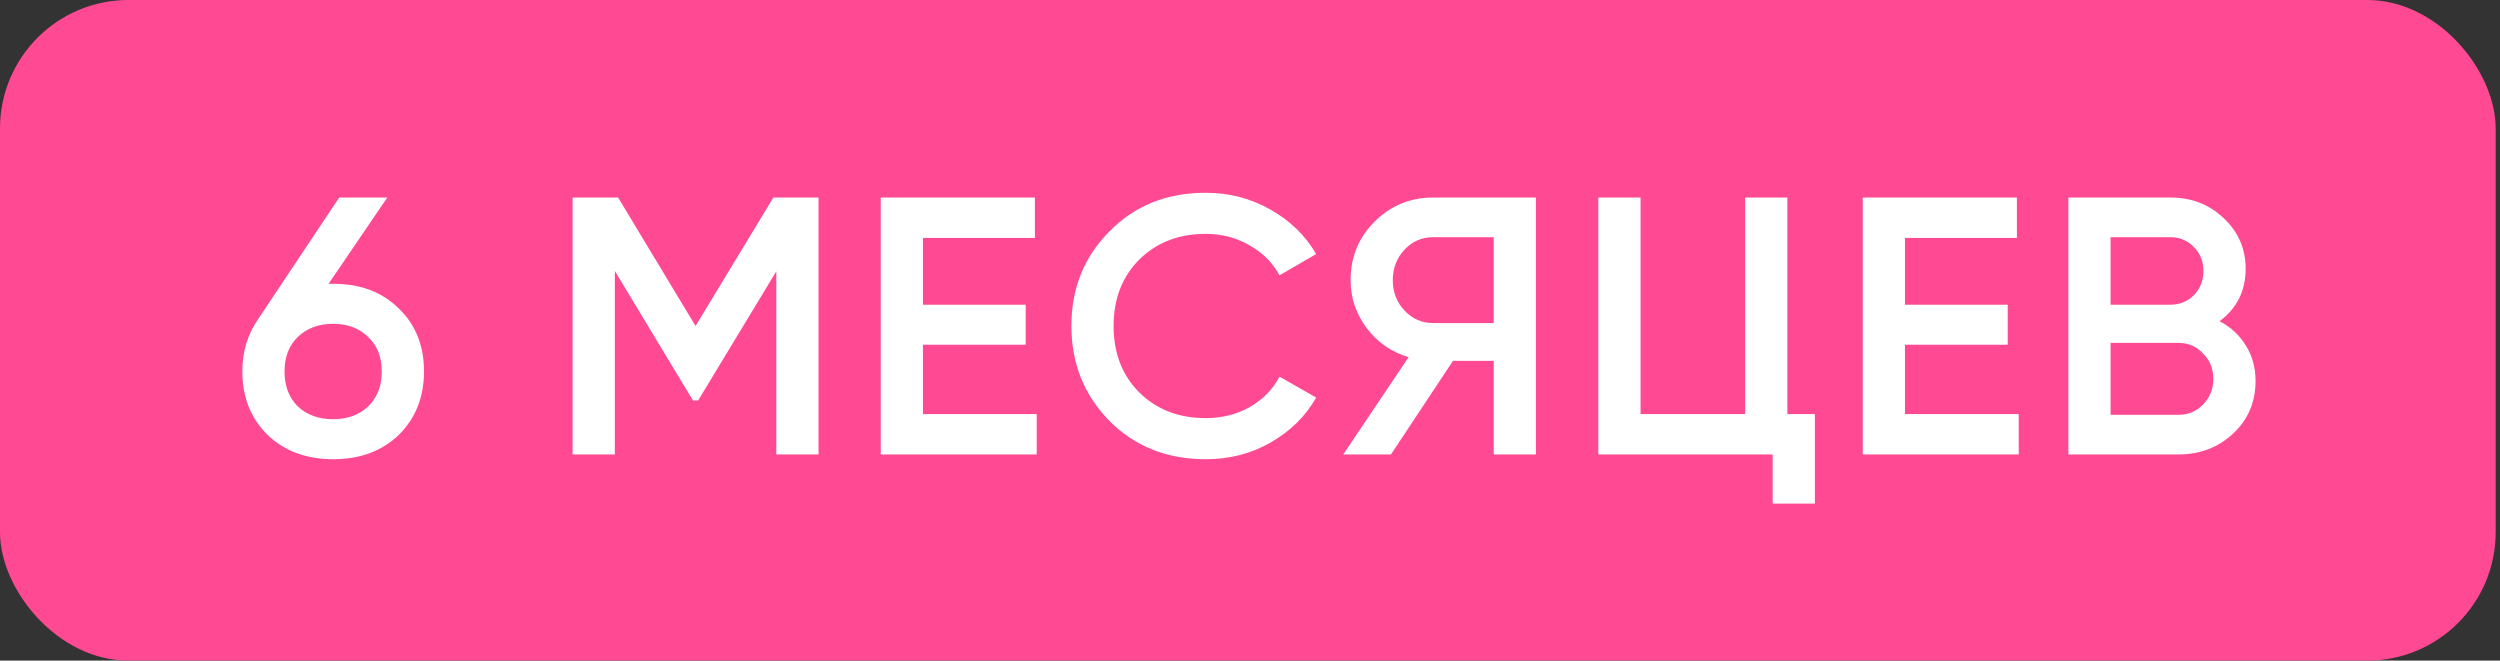
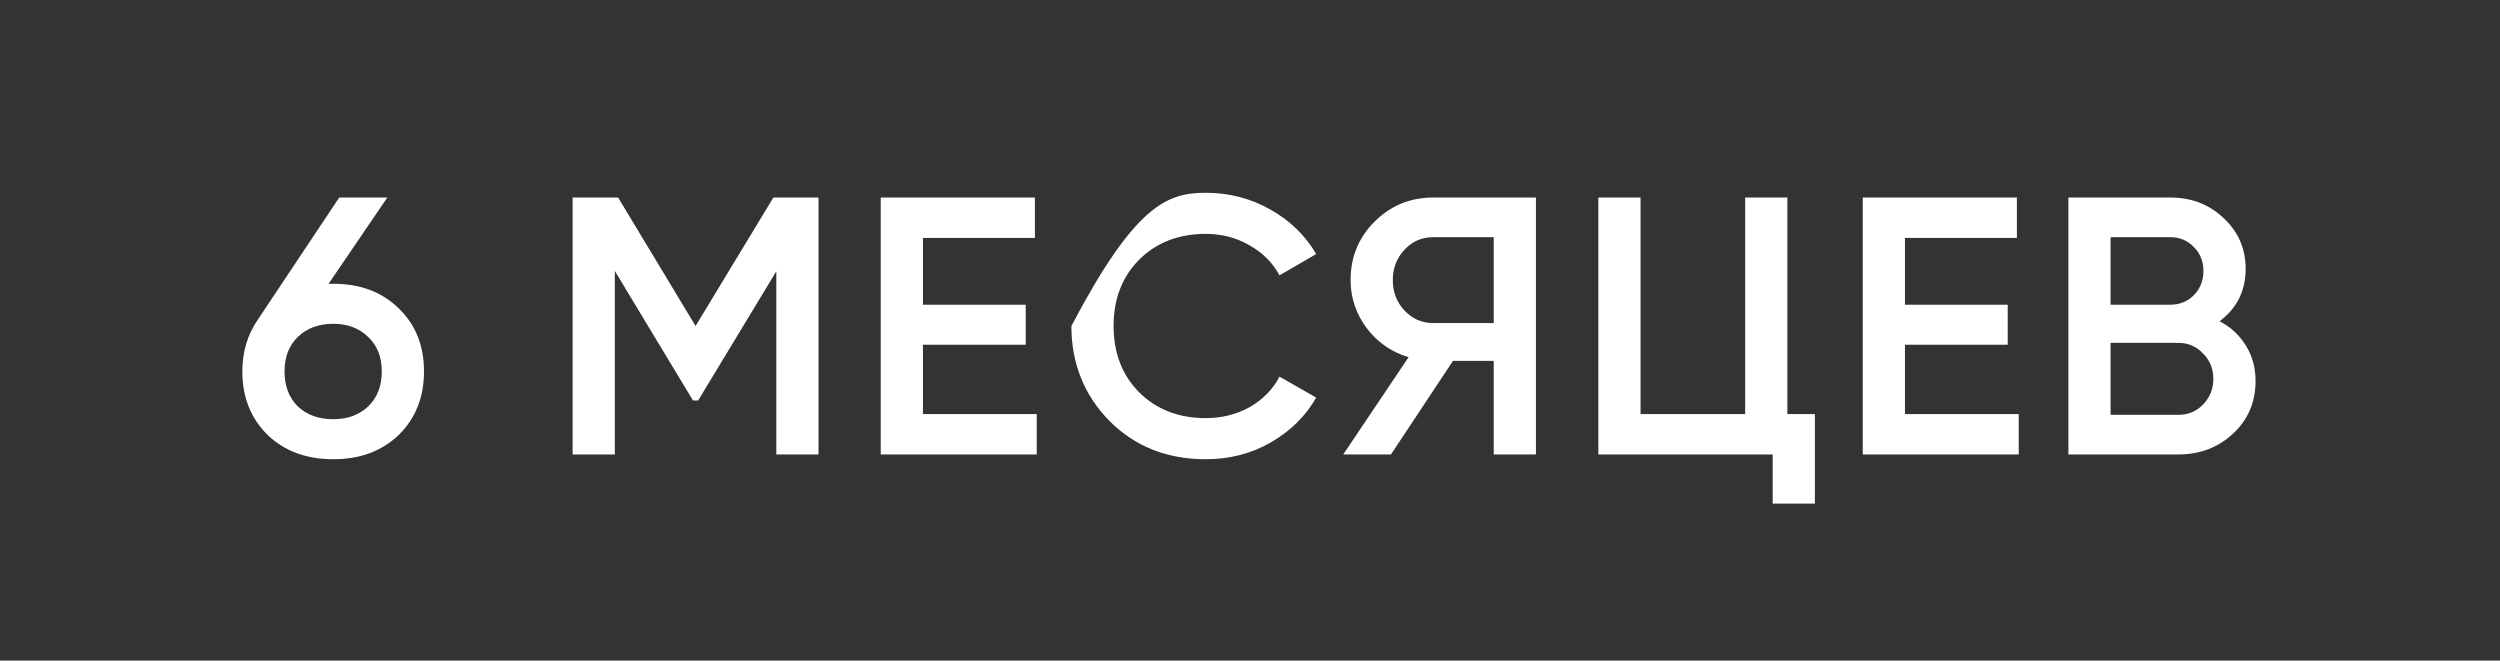
<svg xmlns="http://www.w3.org/2000/svg" width="193" height="51" viewBox="0 0 193 51" fill="none">
  <rect x="0" y="0" width="193" height="51" fill="#333333" stroke="none" />
-   <rect width="192.667" height="51" rx="9.917" fill="#FF4992" />
-   <path d="M25.367 21.908H25.735C27.813 21.908 29.494 22.541 30.778 23.807C32.082 25.053 32.733 26.678 32.733 28.68C32.733 30.663 32.082 32.297 30.778 33.582C29.475 34.828 27.794 35.452 25.735 35.452C23.657 35.452 21.967 34.828 20.663 33.582C19.36 32.297 18.708 30.663 18.708 28.68C18.708 27.169 19.105 25.837 19.898 24.685L26.188 15.25H29.9L25.367 21.908ZM25.735 32.363C26.831 32.363 27.728 32.033 28.427 31.372C29.126 30.692 29.475 29.794 29.475 28.68C29.475 27.566 29.126 26.678 28.427 26.017C27.728 25.337 26.831 24.997 25.735 24.997C24.602 24.997 23.686 25.337 22.987 26.017C22.307 26.678 21.967 27.566 21.967 28.68C21.967 29.794 22.307 30.692 22.987 31.372C23.686 32.033 24.602 32.363 25.735 32.363ZM59.705 15.25H63.19V35.083H59.931V20.945L53.896 30.918H53.499L47.465 20.917V35.083H44.206V15.25H47.719L53.698 25.167L59.705 15.25ZM71.252 26.612V31.967H80.036V35.083H67.994V15.25H79.894V18.367H71.252V23.523H79.186V26.612H71.252ZM93.081 35.452C90.096 35.452 87.622 34.469 85.657 32.505C83.693 30.503 82.711 28.057 82.711 25.167C82.711 22.258 83.693 19.821 85.657 17.857C87.603 15.873 90.077 14.882 93.081 14.882C94.875 14.882 96.528 15.307 98.039 16.157C99.569 17.007 100.759 18.159 101.609 19.613L98.776 21.257C98.247 20.274 97.472 19.5 96.452 18.933C95.451 18.348 94.327 18.055 93.081 18.055C90.984 18.055 89.265 18.726 87.924 20.067C86.621 21.389 85.969 23.089 85.969 25.167C85.969 27.244 86.621 28.945 87.924 30.267C89.265 31.608 90.984 32.278 93.081 32.278C94.327 32.278 95.461 31.995 96.481 31.428C97.501 30.843 98.266 30.059 98.776 29.077L101.609 30.692C100.797 32.127 99.616 33.289 98.067 34.177C96.575 35.027 94.913 35.452 93.081 35.452ZM110.641 15.25H118.574V35.083H115.316V27.858H112.171L107.383 35.083H103.699L108.743 27.575C107.42 27.178 106.344 26.432 105.513 25.337C104.681 24.222 104.266 22.985 104.266 21.625C104.266 19.849 104.88 18.348 106.108 17.12C107.354 15.873 108.865 15.25 110.641 15.25ZM110.641 24.94H115.316V18.31H110.641C109.772 18.31 109.035 18.631 108.431 19.273C107.826 19.916 107.524 20.7 107.524 21.625C107.524 22.551 107.826 23.334 108.431 23.977C109.035 24.619 109.772 24.94 110.641 24.94ZM137.984 15.25V31.967H140.109V38.88H136.851V35.083H123.392V15.25H126.651V31.967H134.726V15.25H137.984ZM147.063 26.612V31.967H155.846V35.083H143.804V15.25H155.704V18.367H147.063V23.523H154.996V26.612H147.063ZM171.352 24.798C172.221 25.252 172.901 25.884 173.392 26.697C173.883 27.49 174.129 28.397 174.129 29.417C174.129 31.041 173.553 32.392 172.4 33.468C171.248 34.545 169.841 35.083 168.179 35.083H159.679V15.25H167.555C169.18 15.25 170.549 15.779 171.664 16.837C172.797 17.895 173.364 19.198 173.364 20.747C173.364 22.447 172.693 23.797 171.352 24.798ZM167.555 18.31H162.937V23.523H167.555C168.273 23.523 168.878 23.278 169.369 22.787C169.86 22.277 170.105 21.653 170.105 20.917C170.105 20.18 169.86 19.566 169.369 19.075C168.878 18.565 168.273 18.31 167.555 18.31ZM162.937 32.023H168.179C168.934 32.023 169.567 31.759 170.077 31.23C170.606 30.682 170.87 30.021 170.87 29.247C170.87 28.472 170.606 27.821 170.077 27.292C169.567 26.744 168.934 26.47 168.179 26.47H162.937V32.023Z" fill="white" />
+   <path d="M25.367 21.908H25.735C27.813 21.908 29.494 22.541 30.778 23.807C32.082 25.053 32.733 26.678 32.733 28.68C32.733 30.663 32.082 32.297 30.778 33.582C29.475 34.828 27.794 35.452 25.735 35.452C23.657 35.452 21.967 34.828 20.663 33.582C19.36 32.297 18.708 30.663 18.708 28.68C18.708 27.169 19.105 25.837 19.898 24.685L26.188 15.25H29.9L25.367 21.908ZM25.735 32.363C26.831 32.363 27.728 32.033 28.427 31.372C29.126 30.692 29.475 29.794 29.475 28.68C29.475 27.566 29.126 26.678 28.427 26.017C27.728 25.337 26.831 24.997 25.735 24.997C24.602 24.997 23.686 25.337 22.987 26.017C22.307 26.678 21.967 27.566 21.967 28.68C21.967 29.794 22.307 30.692 22.987 31.372C23.686 32.033 24.602 32.363 25.735 32.363ZM59.705 15.25H63.19V35.083H59.931V20.945L53.896 30.918H53.499L47.465 20.917V35.083H44.206V15.25H47.719L53.698 25.167L59.705 15.25ZM71.252 26.612V31.967H80.036V35.083H67.994V15.25H79.894V18.367H71.252V23.523H79.186V26.612H71.252ZM93.081 35.452C90.096 35.452 87.622 34.469 85.657 32.505C83.693 30.503 82.711 28.057 82.711 25.167C87.603 15.873 90.077 14.882 93.081 14.882C94.875 14.882 96.528 15.307 98.039 16.157C99.569 17.007 100.759 18.159 101.609 19.613L98.776 21.257C98.247 20.274 97.472 19.5 96.452 18.933C95.451 18.348 94.327 18.055 93.081 18.055C90.984 18.055 89.265 18.726 87.924 20.067C86.621 21.389 85.969 23.089 85.969 25.167C85.969 27.244 86.621 28.945 87.924 30.267C89.265 31.608 90.984 32.278 93.081 32.278C94.327 32.278 95.461 31.995 96.481 31.428C97.501 30.843 98.266 30.059 98.776 29.077L101.609 30.692C100.797 32.127 99.616 33.289 98.067 34.177C96.575 35.027 94.913 35.452 93.081 35.452ZM110.641 15.25H118.574V35.083H115.316V27.858H112.171L107.383 35.083H103.699L108.743 27.575C107.42 27.178 106.344 26.432 105.513 25.337C104.681 24.222 104.266 22.985 104.266 21.625C104.266 19.849 104.88 18.348 106.108 17.12C107.354 15.873 108.865 15.25 110.641 15.25ZM110.641 24.94H115.316V18.31H110.641C109.772 18.31 109.035 18.631 108.431 19.273C107.826 19.916 107.524 20.7 107.524 21.625C107.524 22.551 107.826 23.334 108.431 23.977C109.035 24.619 109.772 24.94 110.641 24.94ZM137.984 15.25V31.967H140.109V38.88H136.851V35.083H123.392V15.25H126.651V31.967H134.726V15.25H137.984ZM147.063 26.612V31.967H155.846V35.083H143.804V15.25H155.704V18.367H147.063V23.523H154.996V26.612H147.063ZM171.352 24.798C172.221 25.252 172.901 25.884 173.392 26.697C173.883 27.49 174.129 28.397 174.129 29.417C174.129 31.041 173.553 32.392 172.4 33.468C171.248 34.545 169.841 35.083 168.179 35.083H159.679V15.25H167.555C169.18 15.25 170.549 15.779 171.664 16.837C172.797 17.895 173.364 19.198 173.364 20.747C173.364 22.447 172.693 23.797 171.352 24.798ZM167.555 18.31H162.937V23.523H167.555C168.273 23.523 168.878 23.278 169.369 22.787C169.86 22.277 170.105 21.653 170.105 20.917C170.105 20.18 169.86 19.566 169.369 19.075C168.878 18.565 168.273 18.31 167.555 18.31ZM162.937 32.023H168.179C168.934 32.023 169.567 31.759 170.077 31.23C170.606 30.682 170.87 30.021 170.87 29.247C170.87 28.472 170.606 27.821 170.077 27.292C169.567 26.744 168.934 26.47 168.179 26.47H162.937V32.023Z" fill="white" />
</svg>